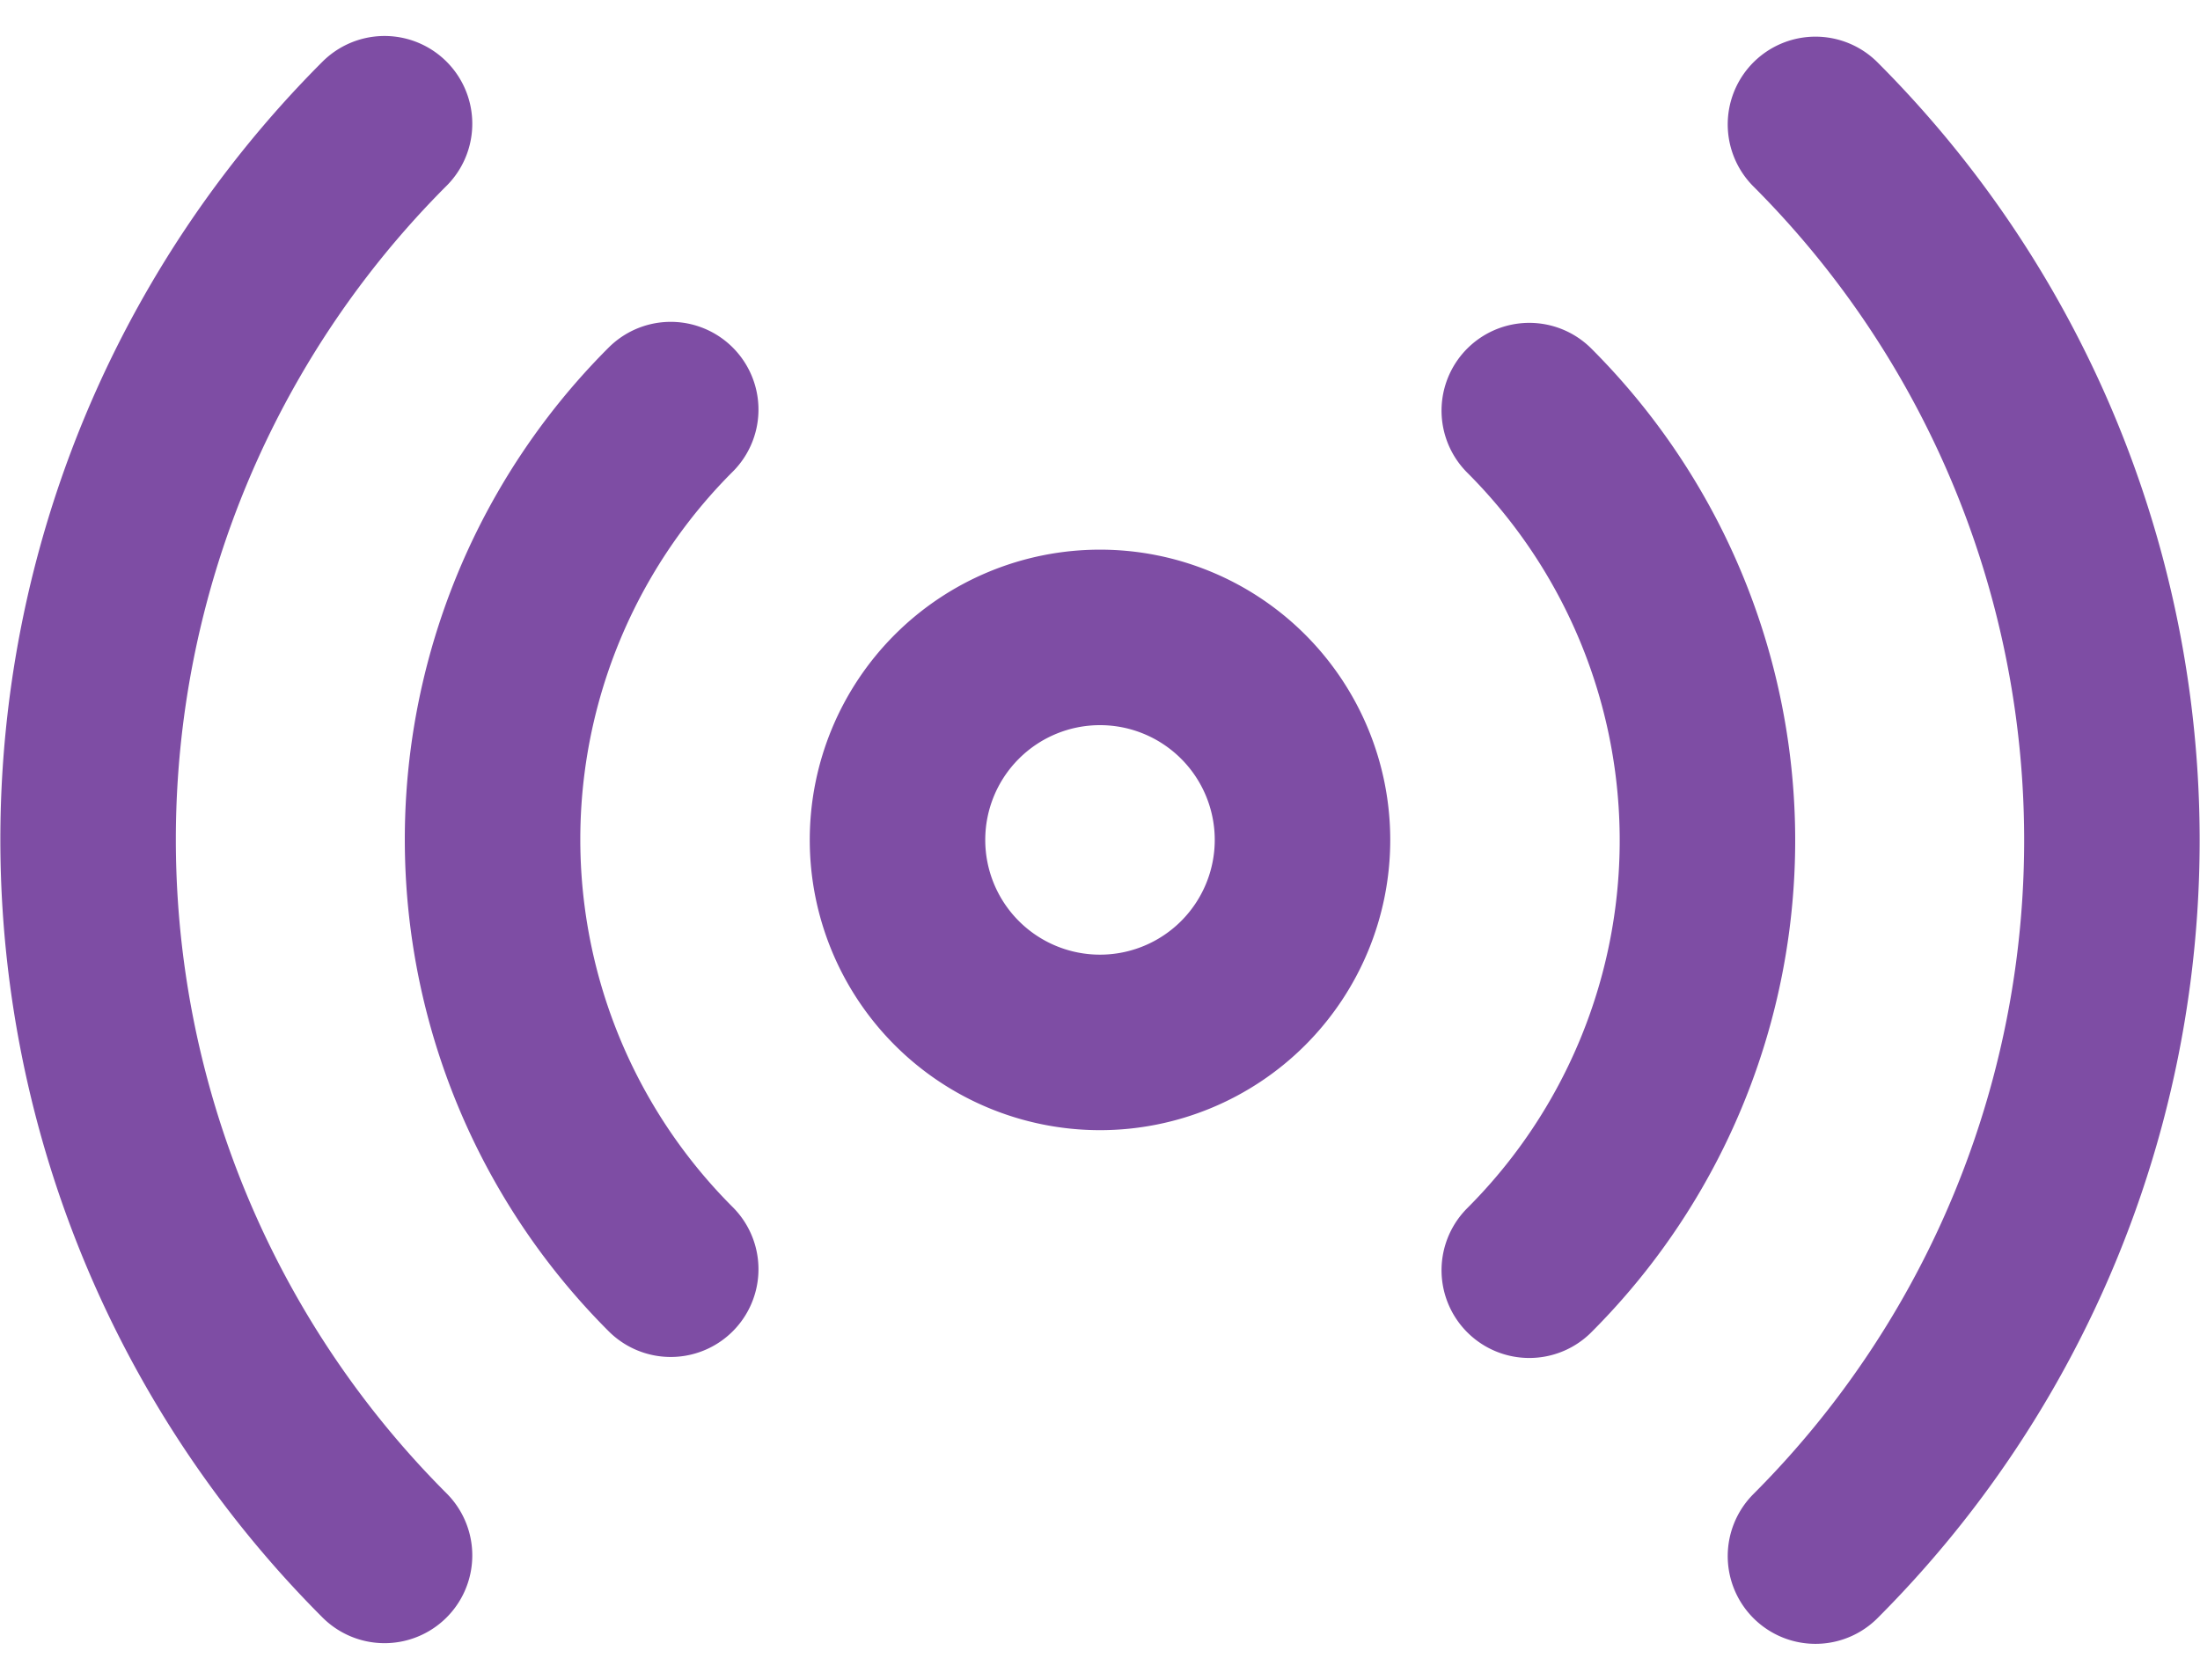
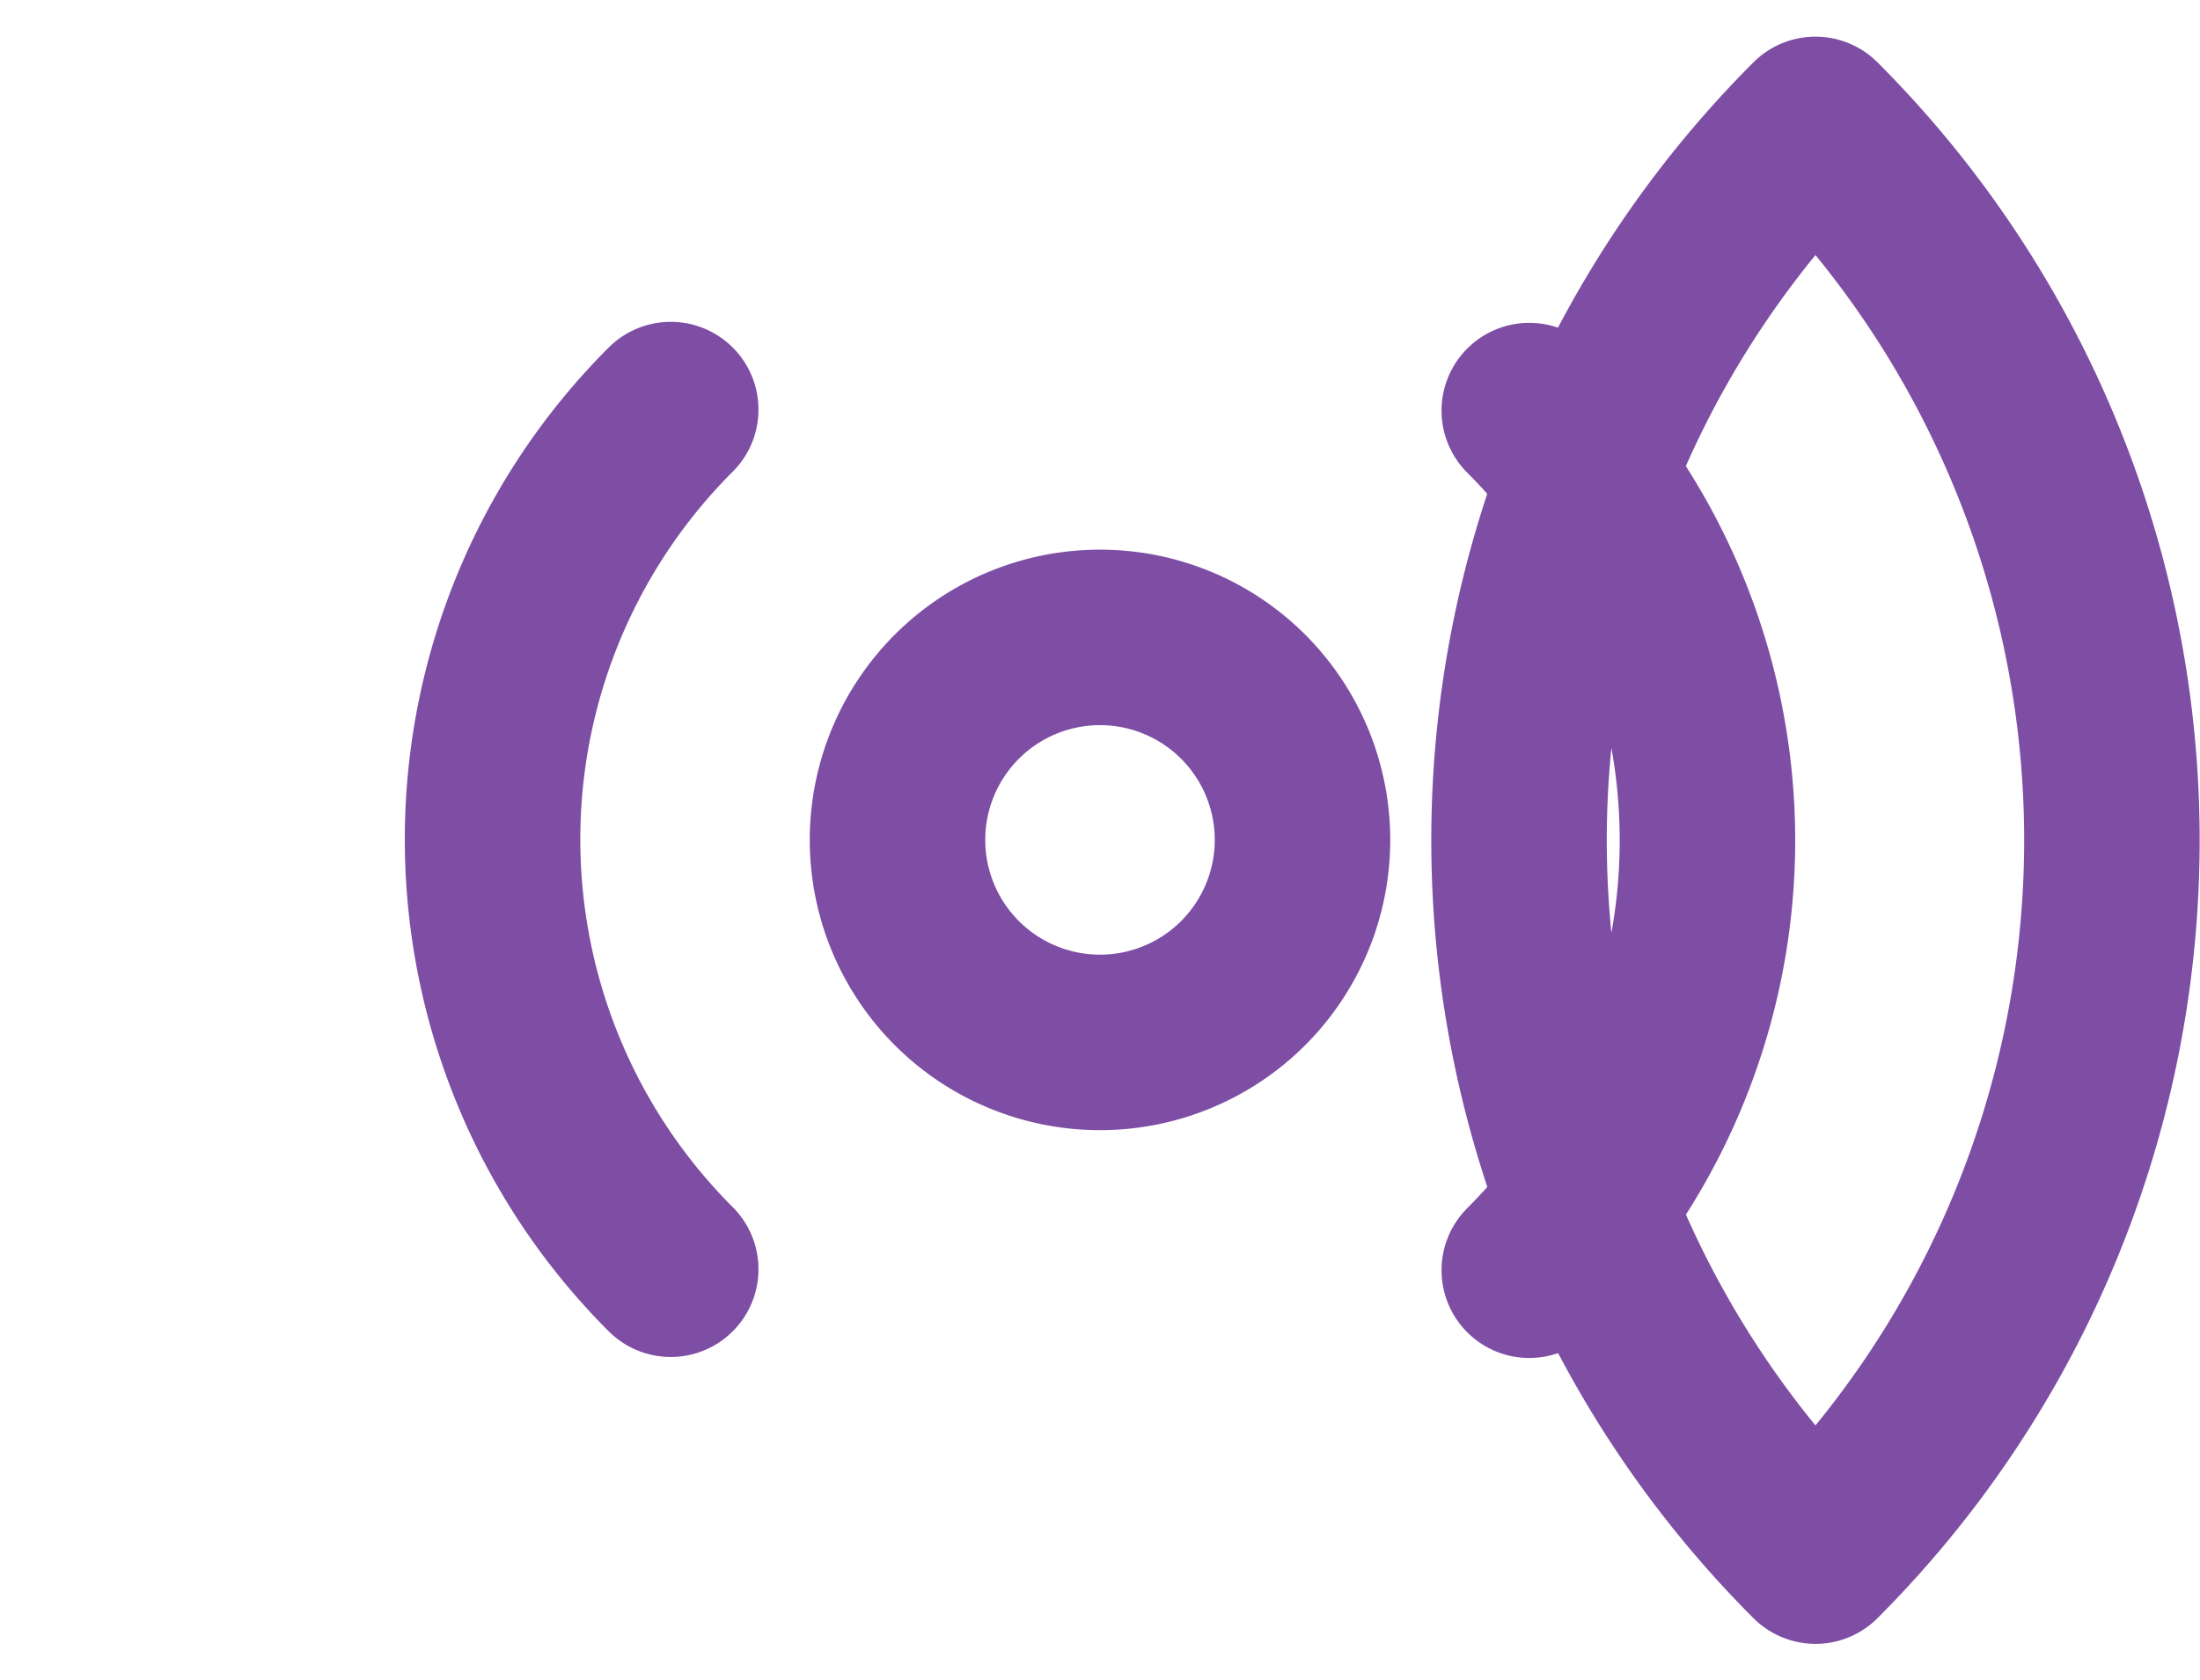
<svg xmlns="http://www.w3.org/2000/svg" width="32.594" height="24.887">
-   <path d="M19.297 12.443a3 3 0 11-3-3 3 3 0 013 3zm3.36-6.36a9 9 0 010 12.735m-12.72-.015a9 9 0 010-12.735m16.96-4.225a15 15 0 010 21.21m-21.2-.01a15 15 0 010-21.21" fill="none" stroke="#7e4da4" stroke-linecap="round" stroke-linejoin="round" stroke-width="2.6" />
+   <path d="M19.297 12.443a3 3 0 11-3-3 3 3 0 013 3zm3.36-6.36a9 9 0 010 12.735m-12.72-.015a9 9 0 010-12.735m16.96-4.225a15 15 0 010 21.21a15 15 0 010-21.21" fill="none" stroke="#7e4da4" stroke-linecap="round" stroke-linejoin="round" stroke-width="2.6" />
</svg>